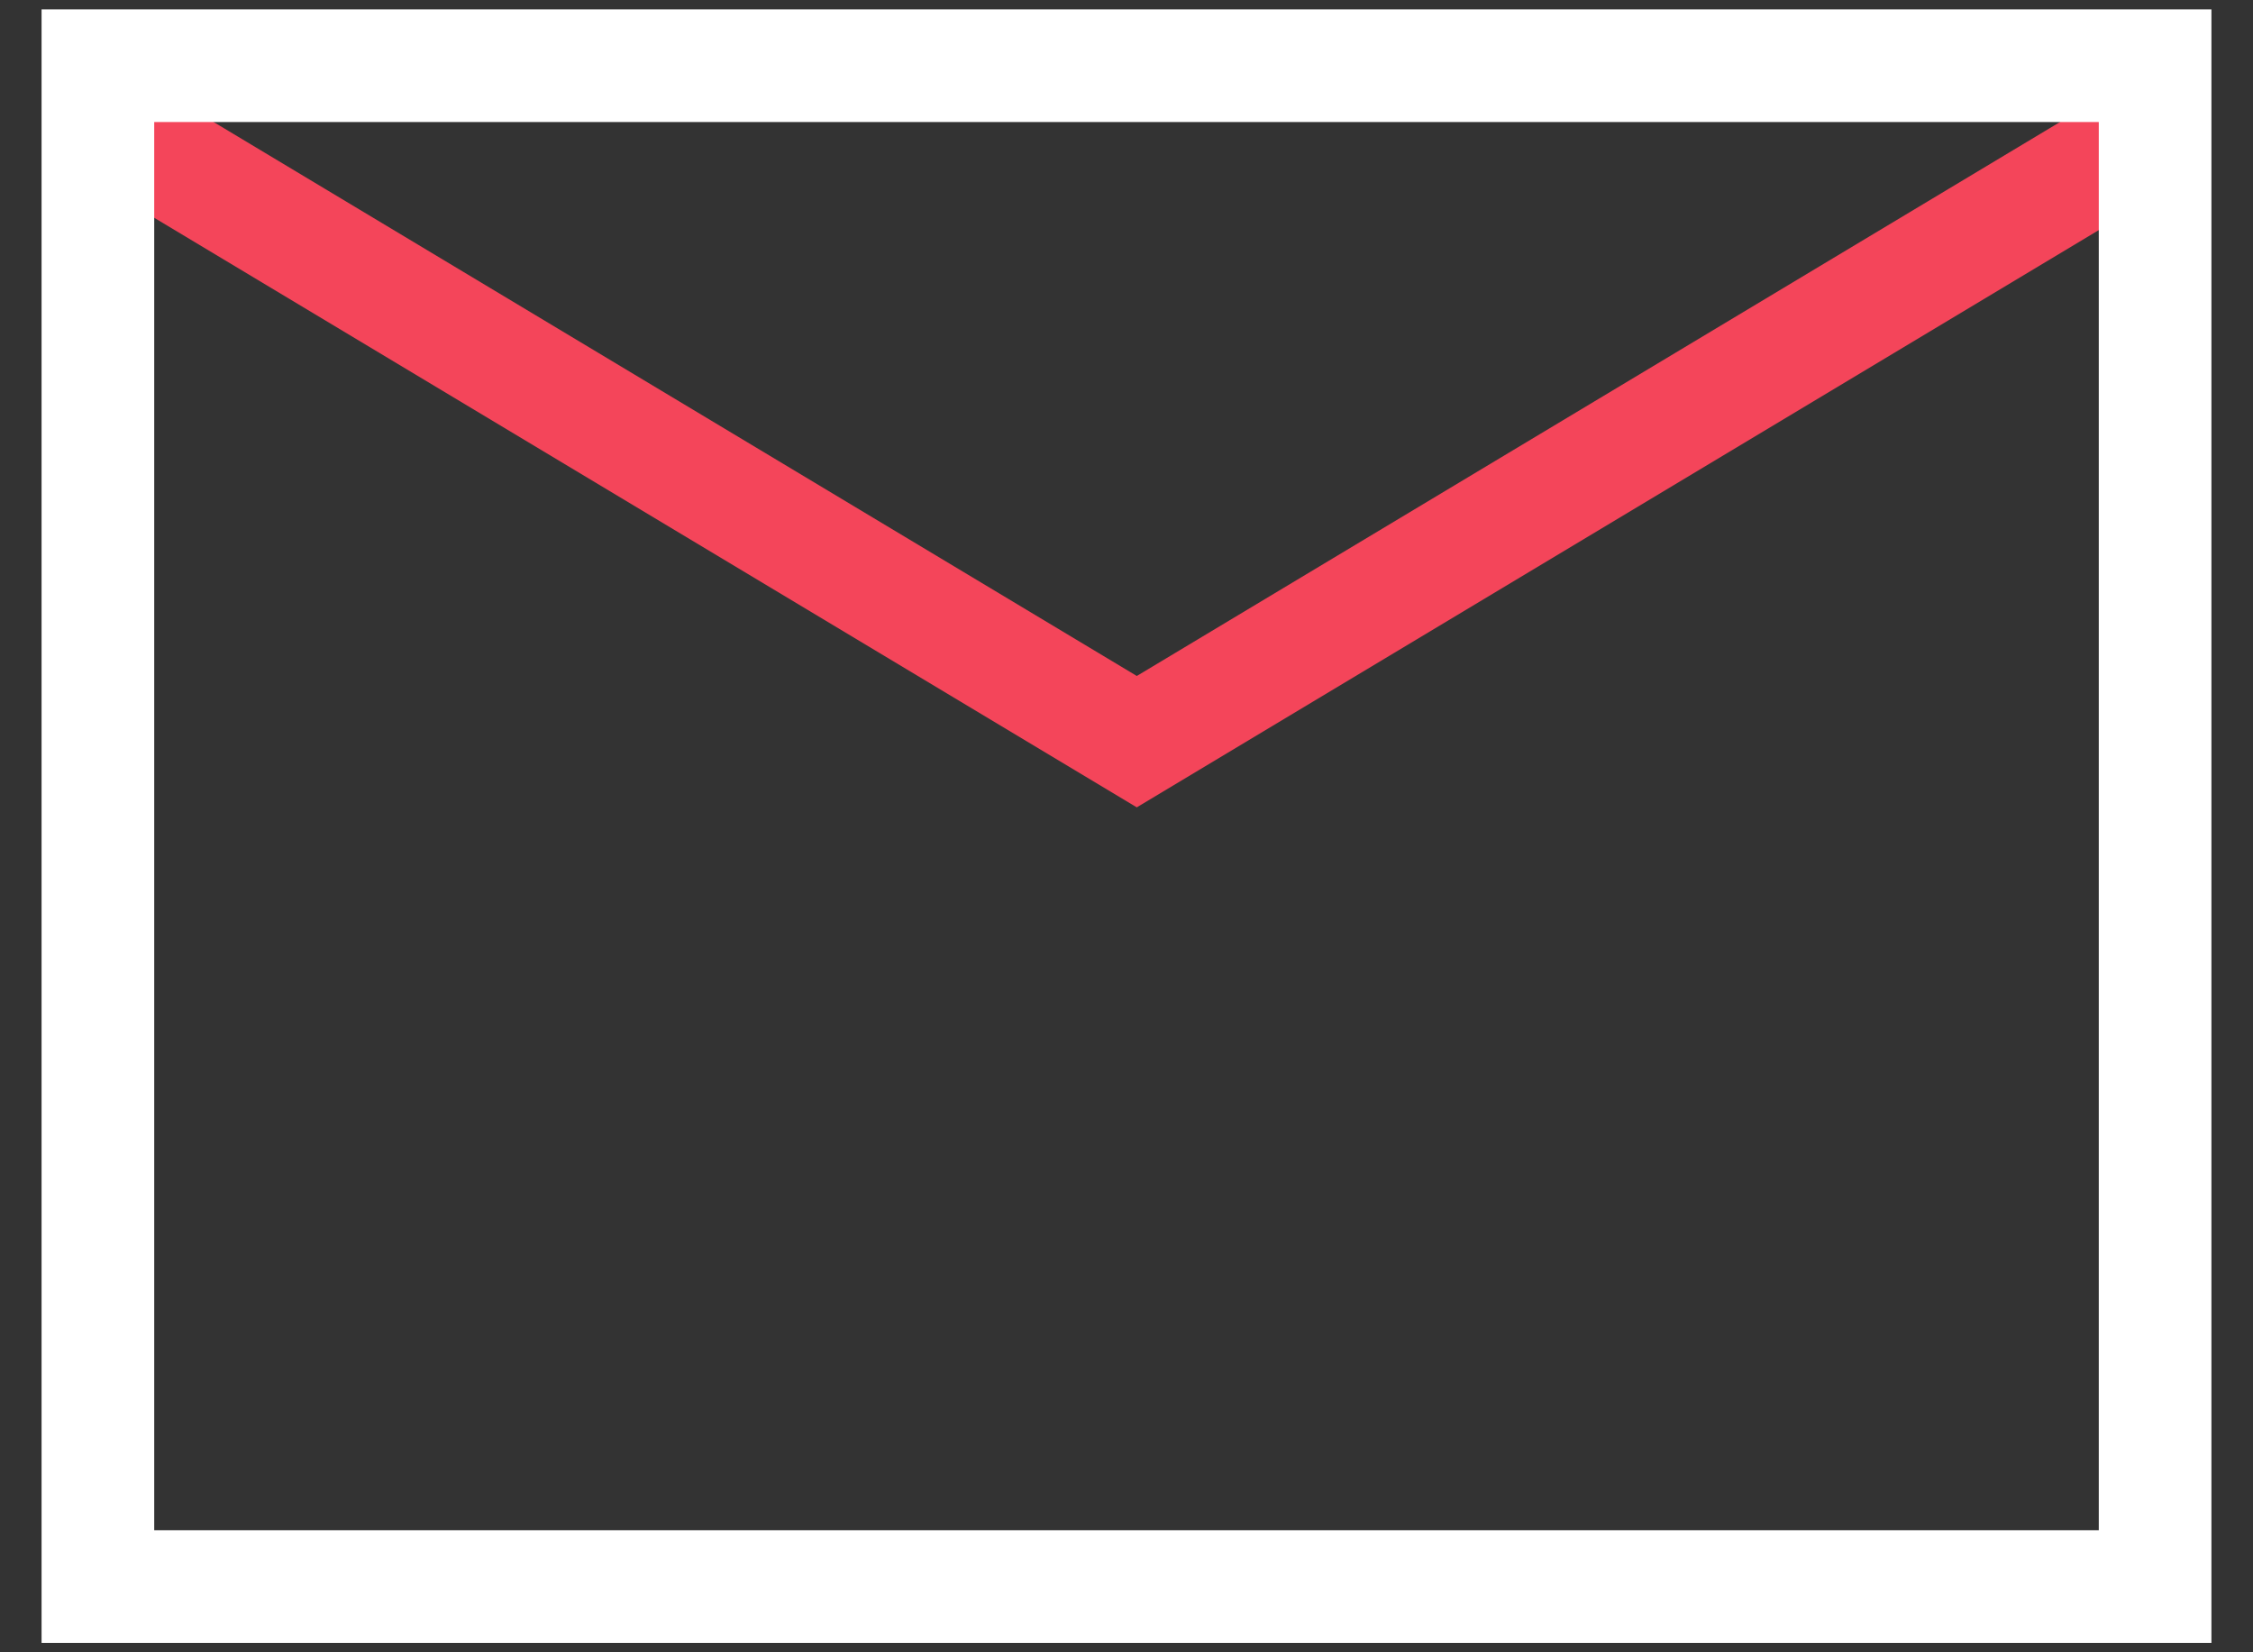
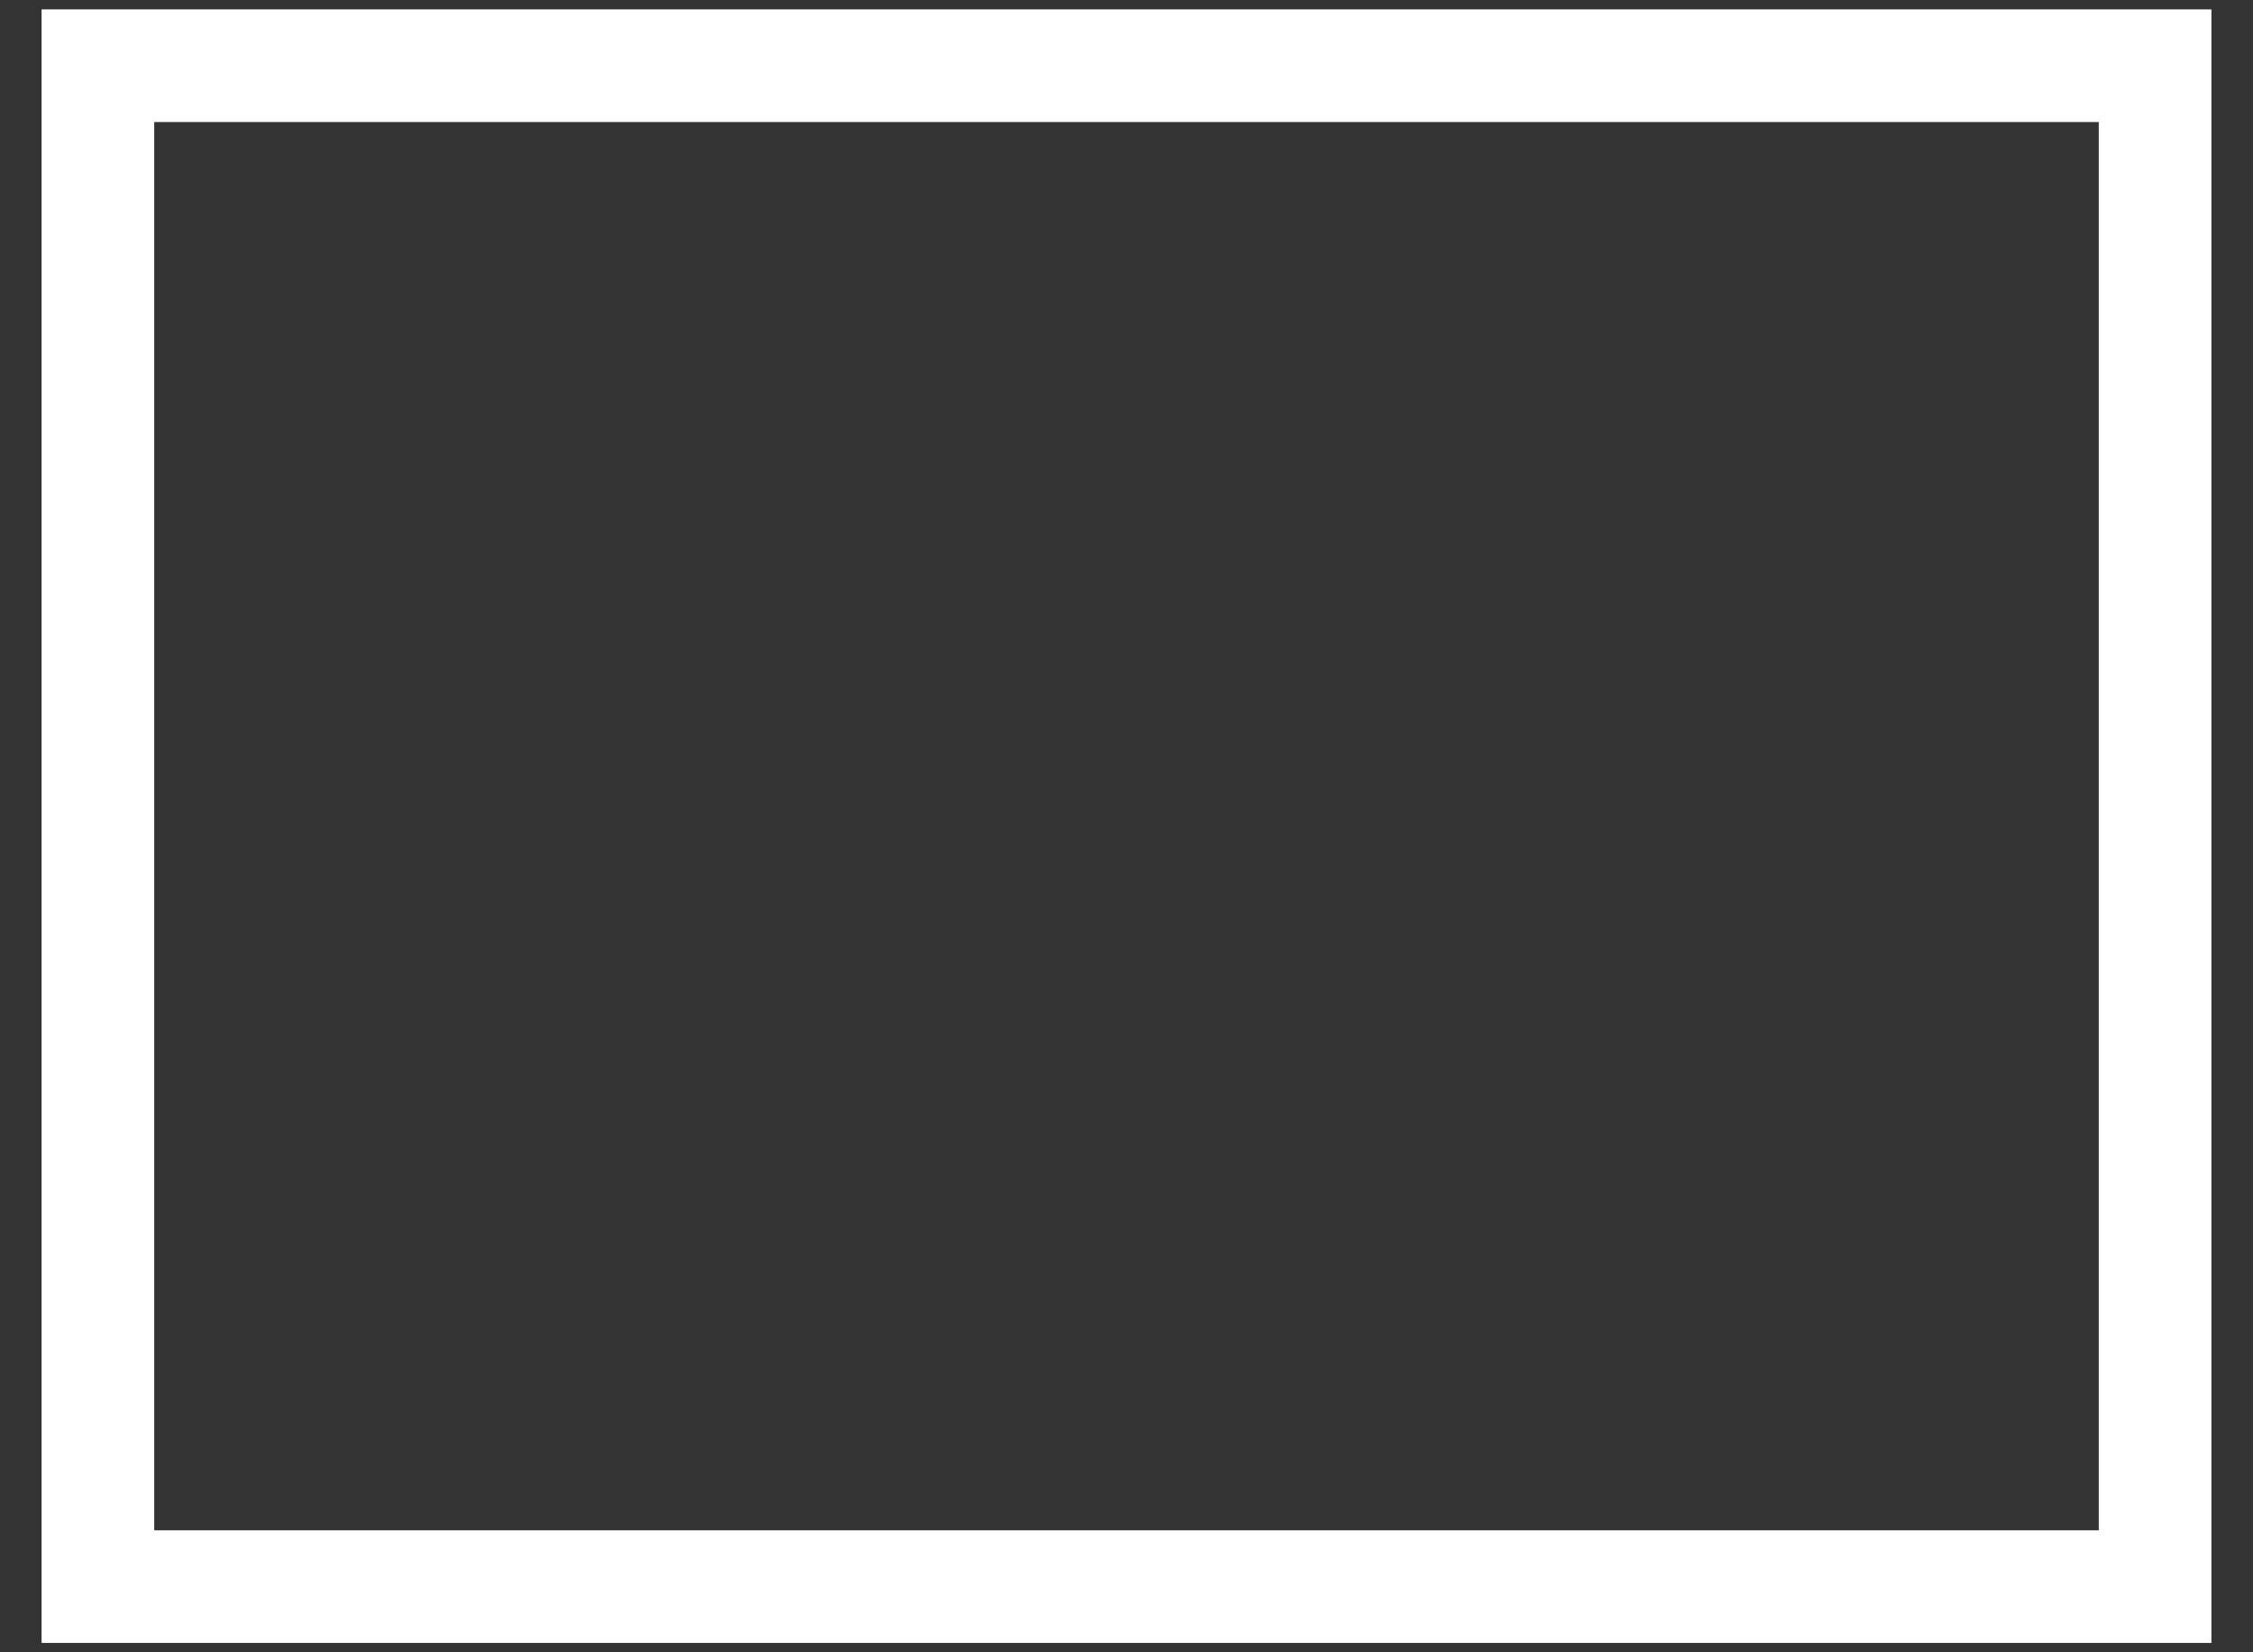
<svg xmlns="http://www.w3.org/2000/svg" width="60" height="44" viewBox="0 0 60 44" fill="none">
  <rect x="0" y="0" width="60" height="44" fill="#333333" stroke="none" />
-   <path d="M3.607 3.75L30.274 19.75L56.941 3.75" stroke="#F4455A" stroke-width="3" />
  <path d="M2.607 1.75H57.393V42.25H2.607V1.75Z" stroke="white" stroke-width="3" stroke-linecap="round" />
</svg>